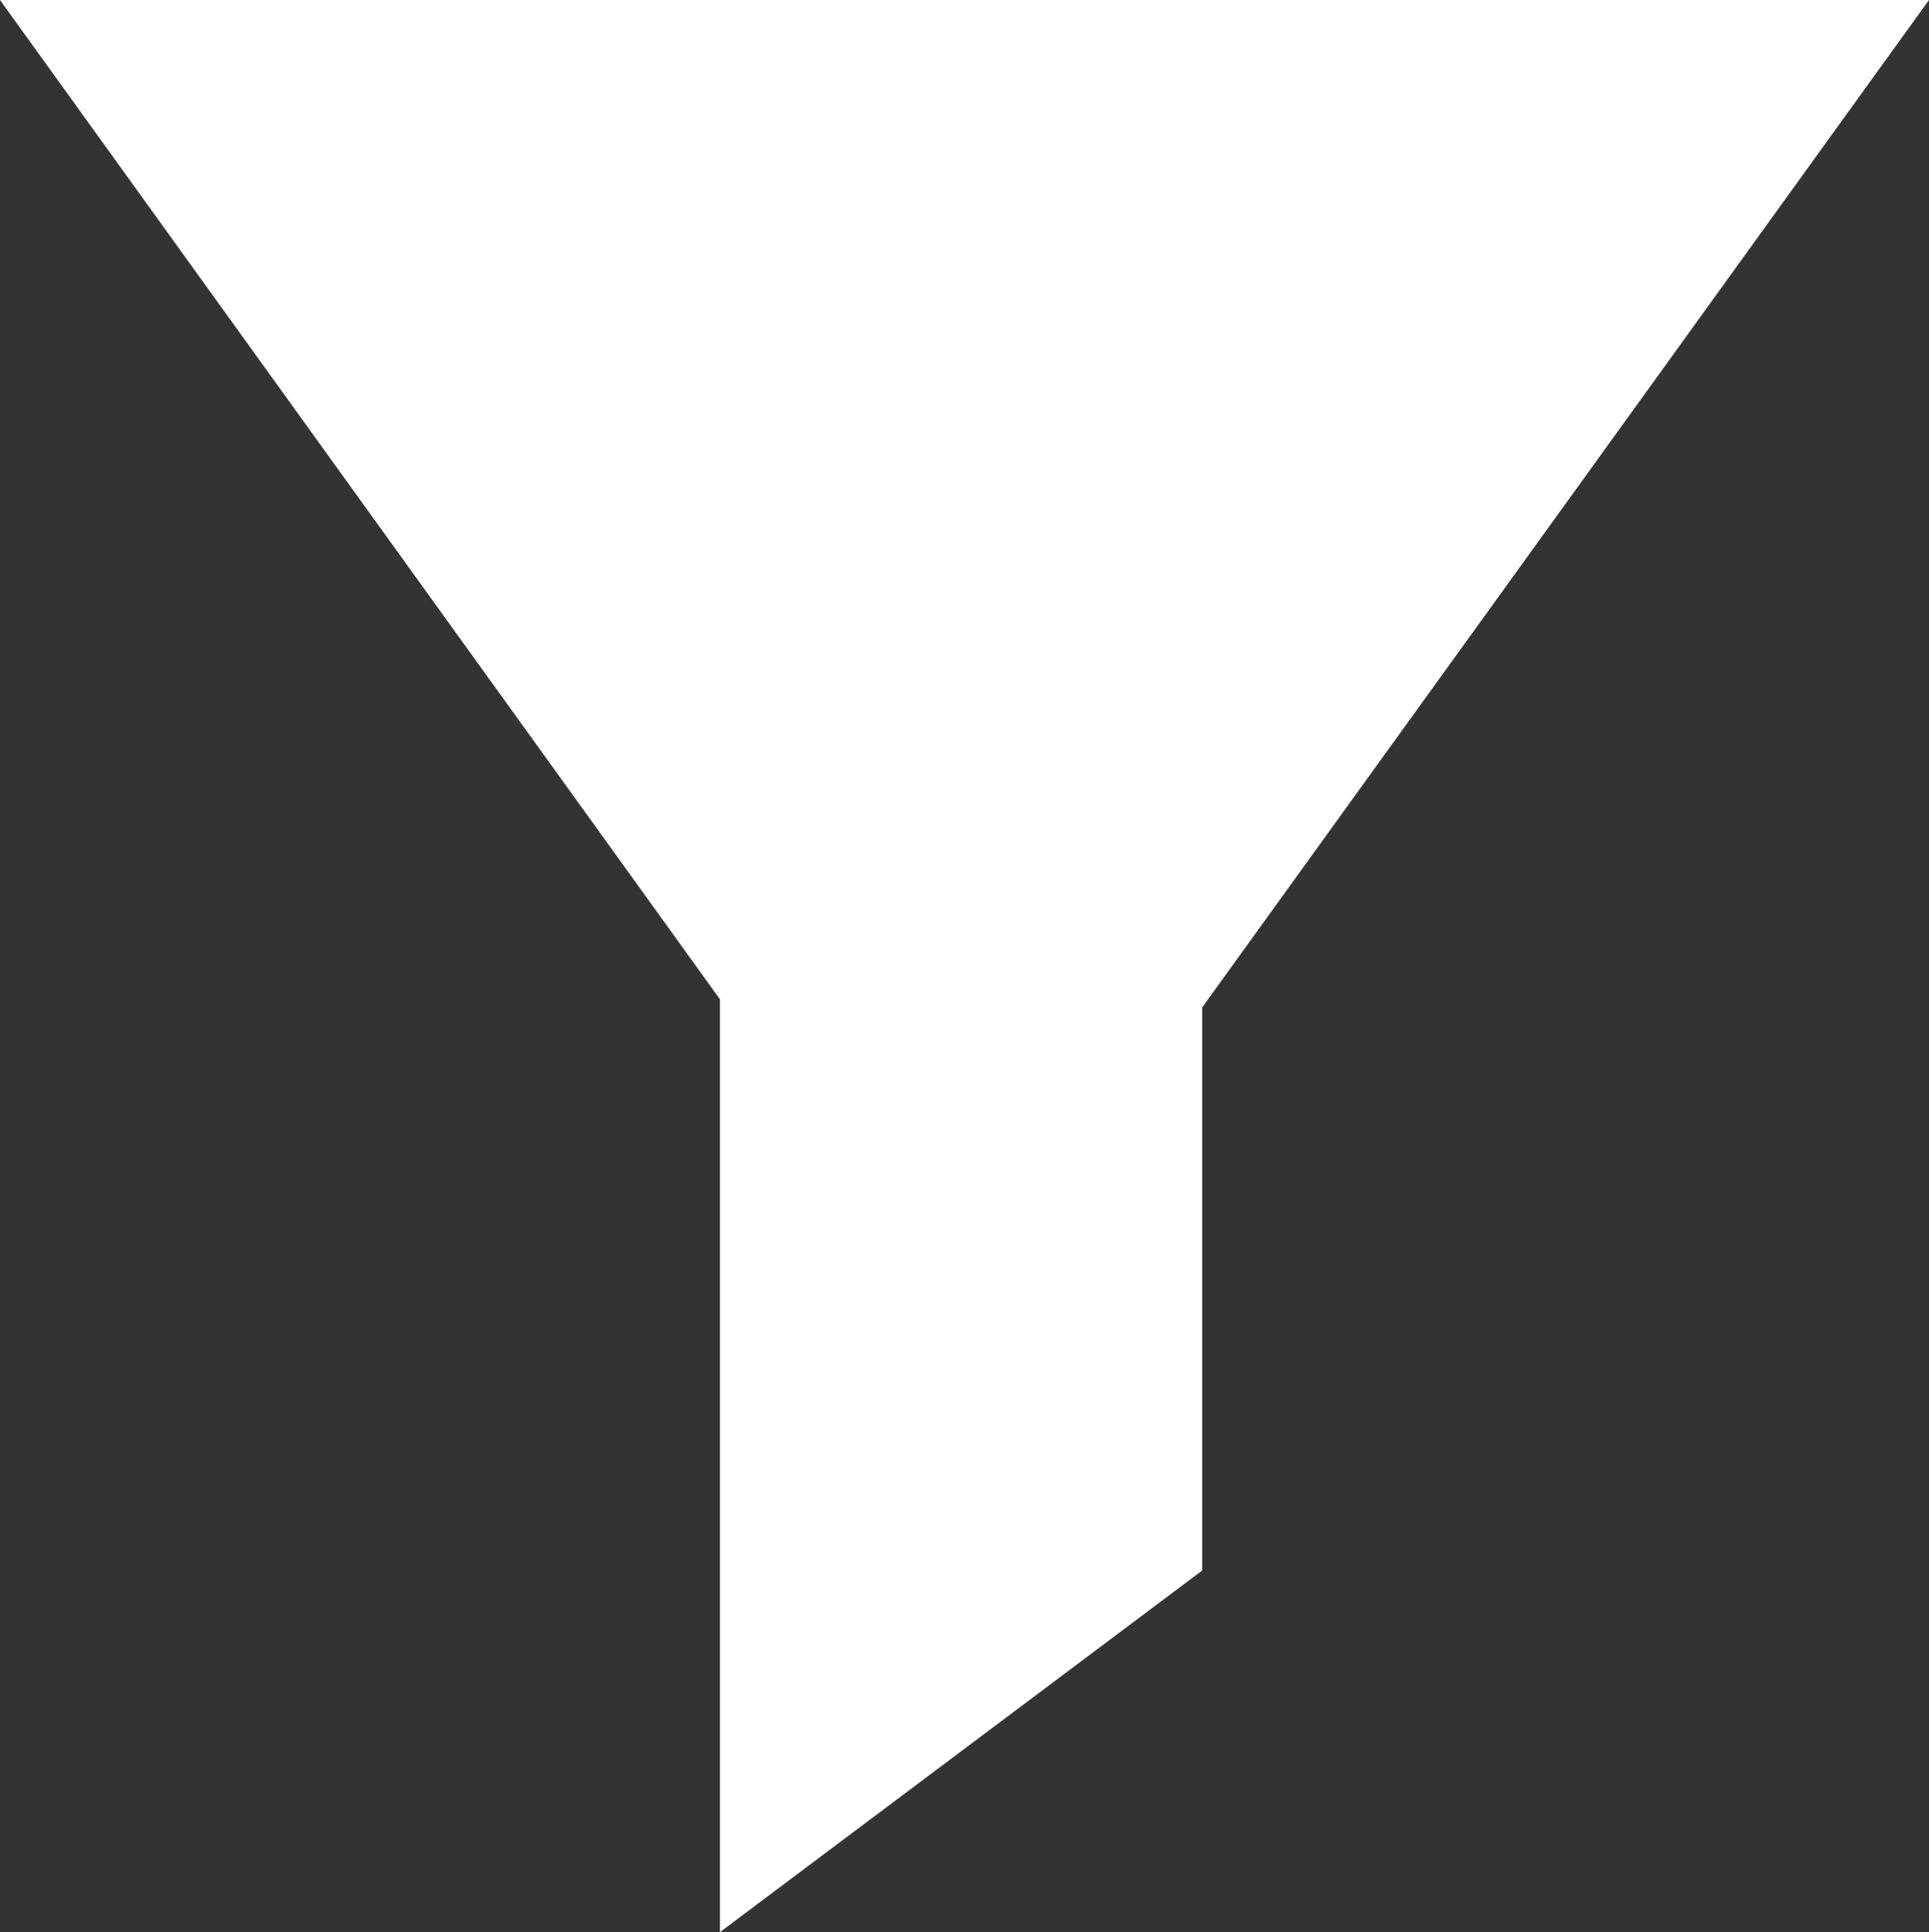
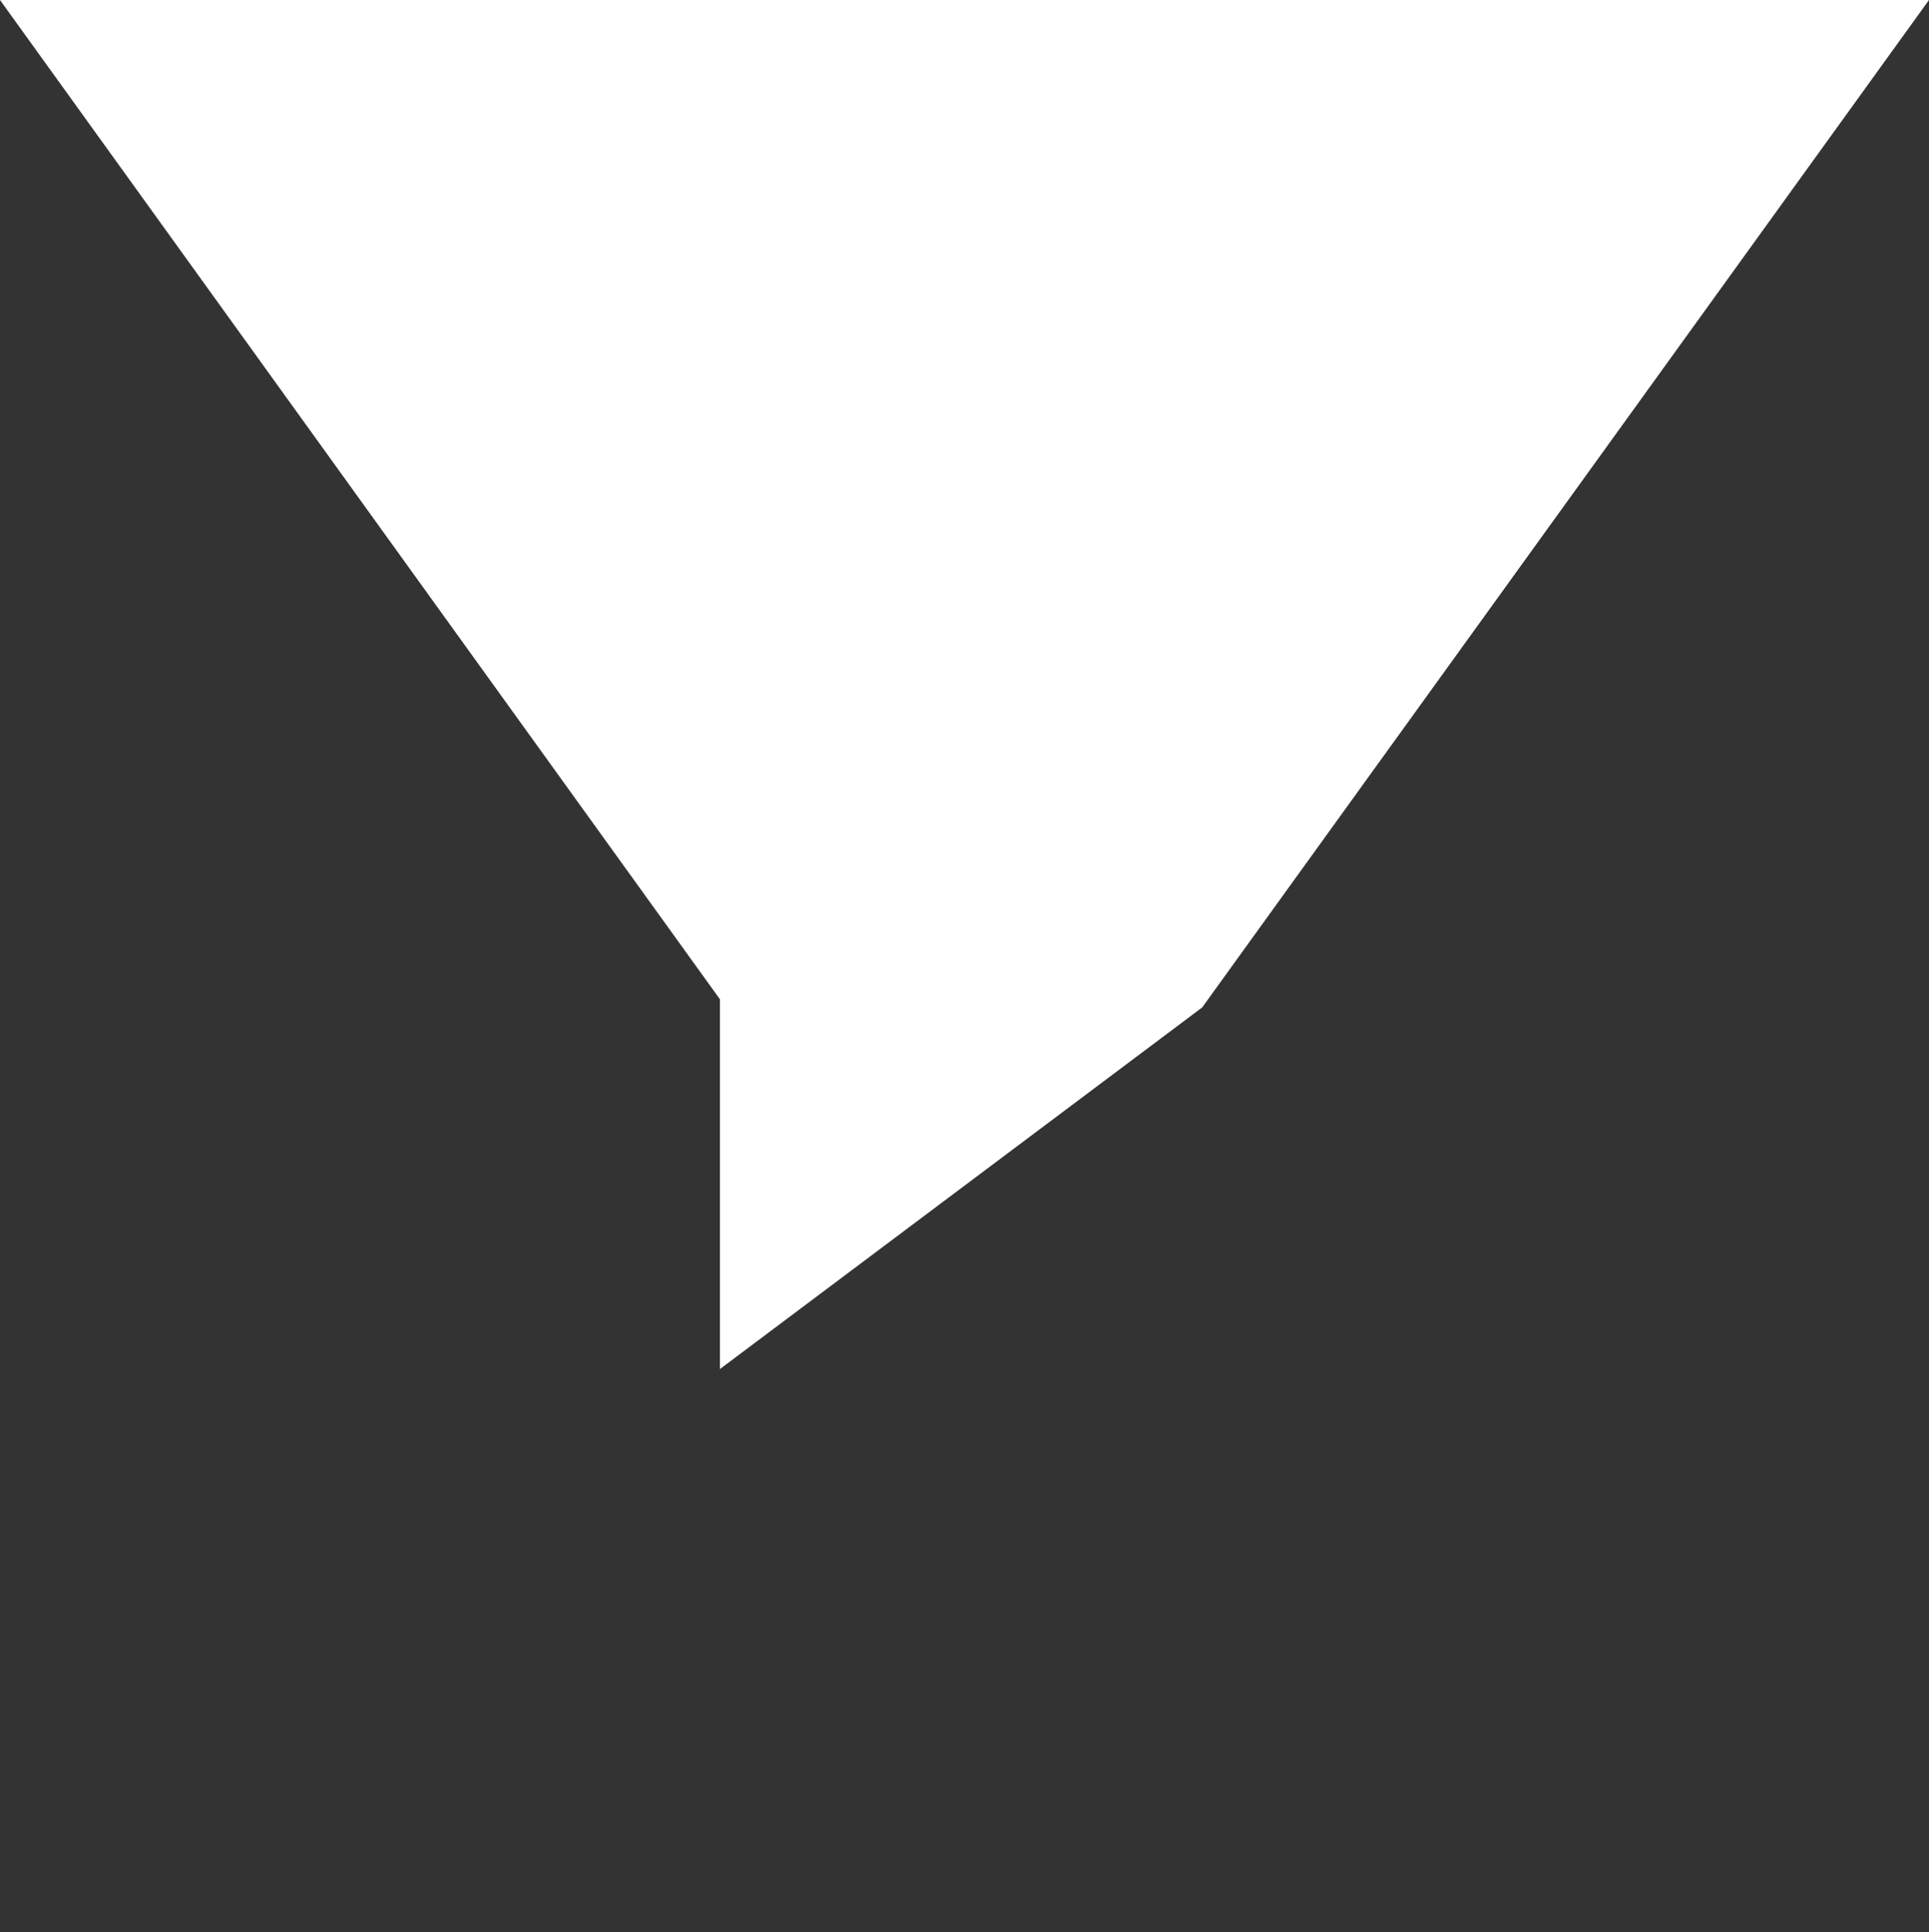
<svg xmlns="http://www.w3.org/2000/svg" width="10.667" height="10.685" viewBox="0 0 10.667 10.685">
  <rect x="0" y="0" width="10.667" height="10.685" fill="#333333" stroke="none" />
-   <path d="M3.981 5.526 0 0h10.667L6.648 5.571v3.114l-2.667 2z" style="fill:#fff" />
+   <path d="M3.981 5.526 0 0h10.667L6.648 5.571l-2.667 2z" style="fill:#fff" />
</svg>